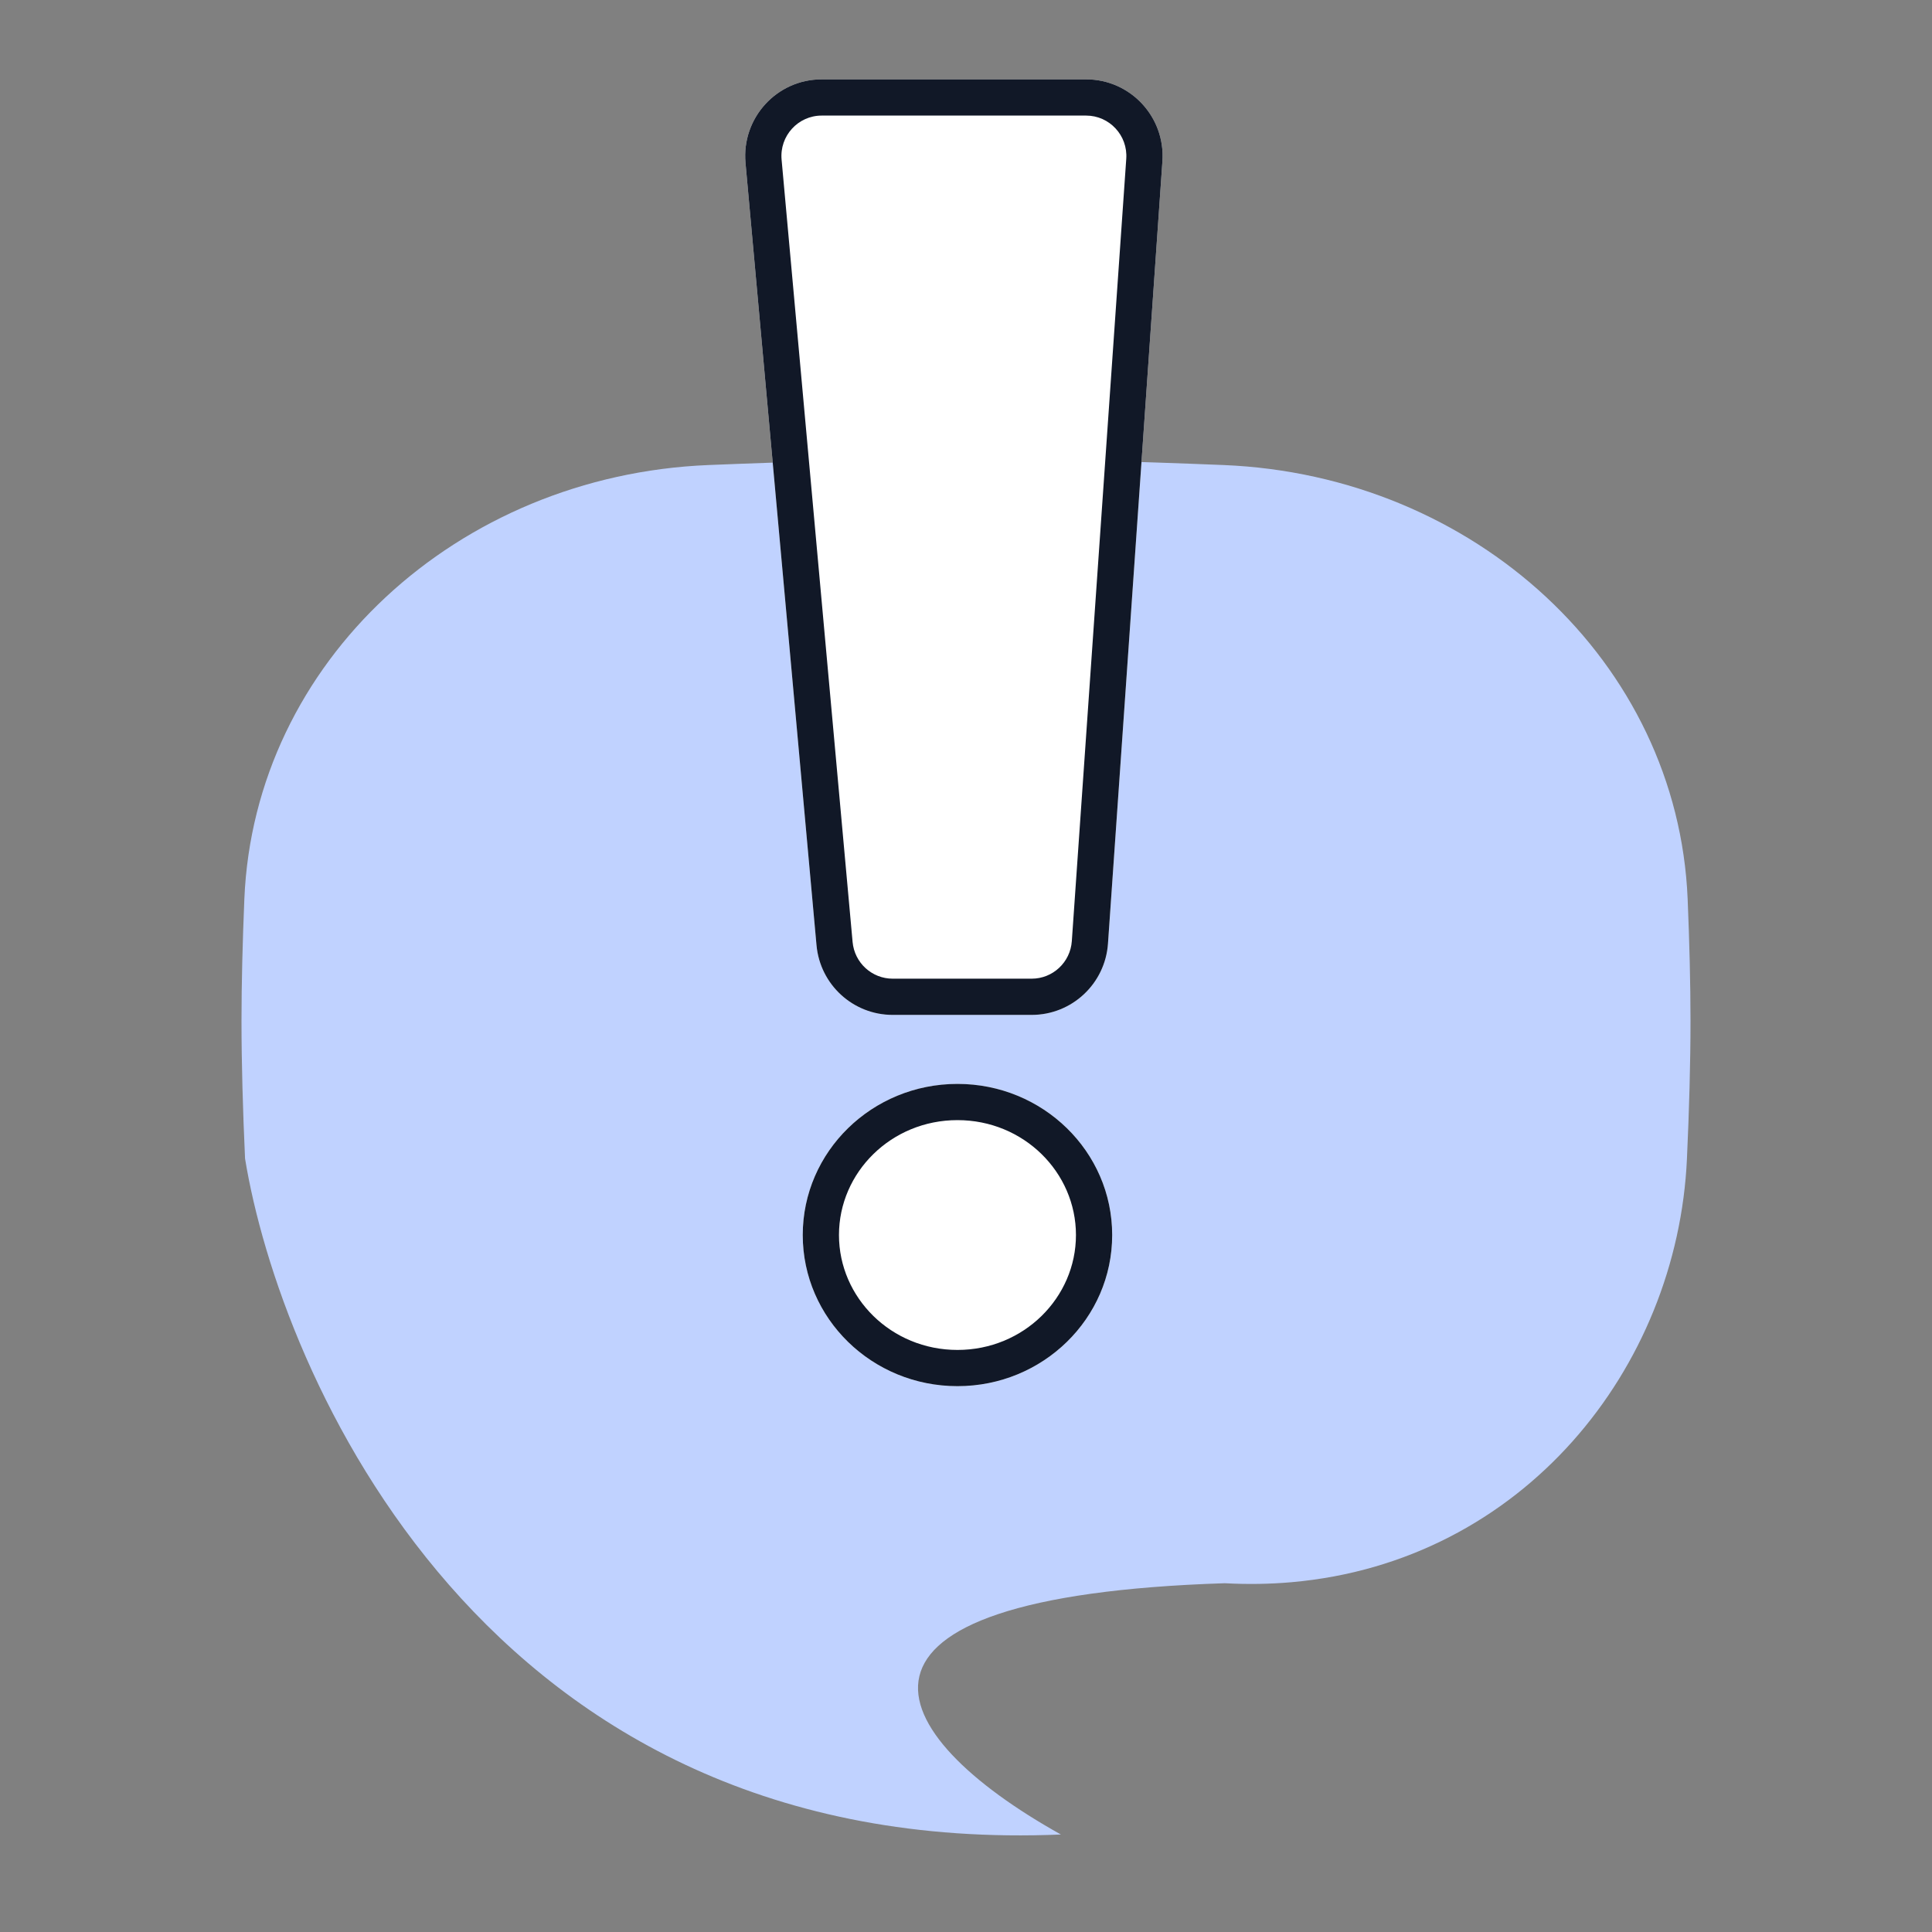
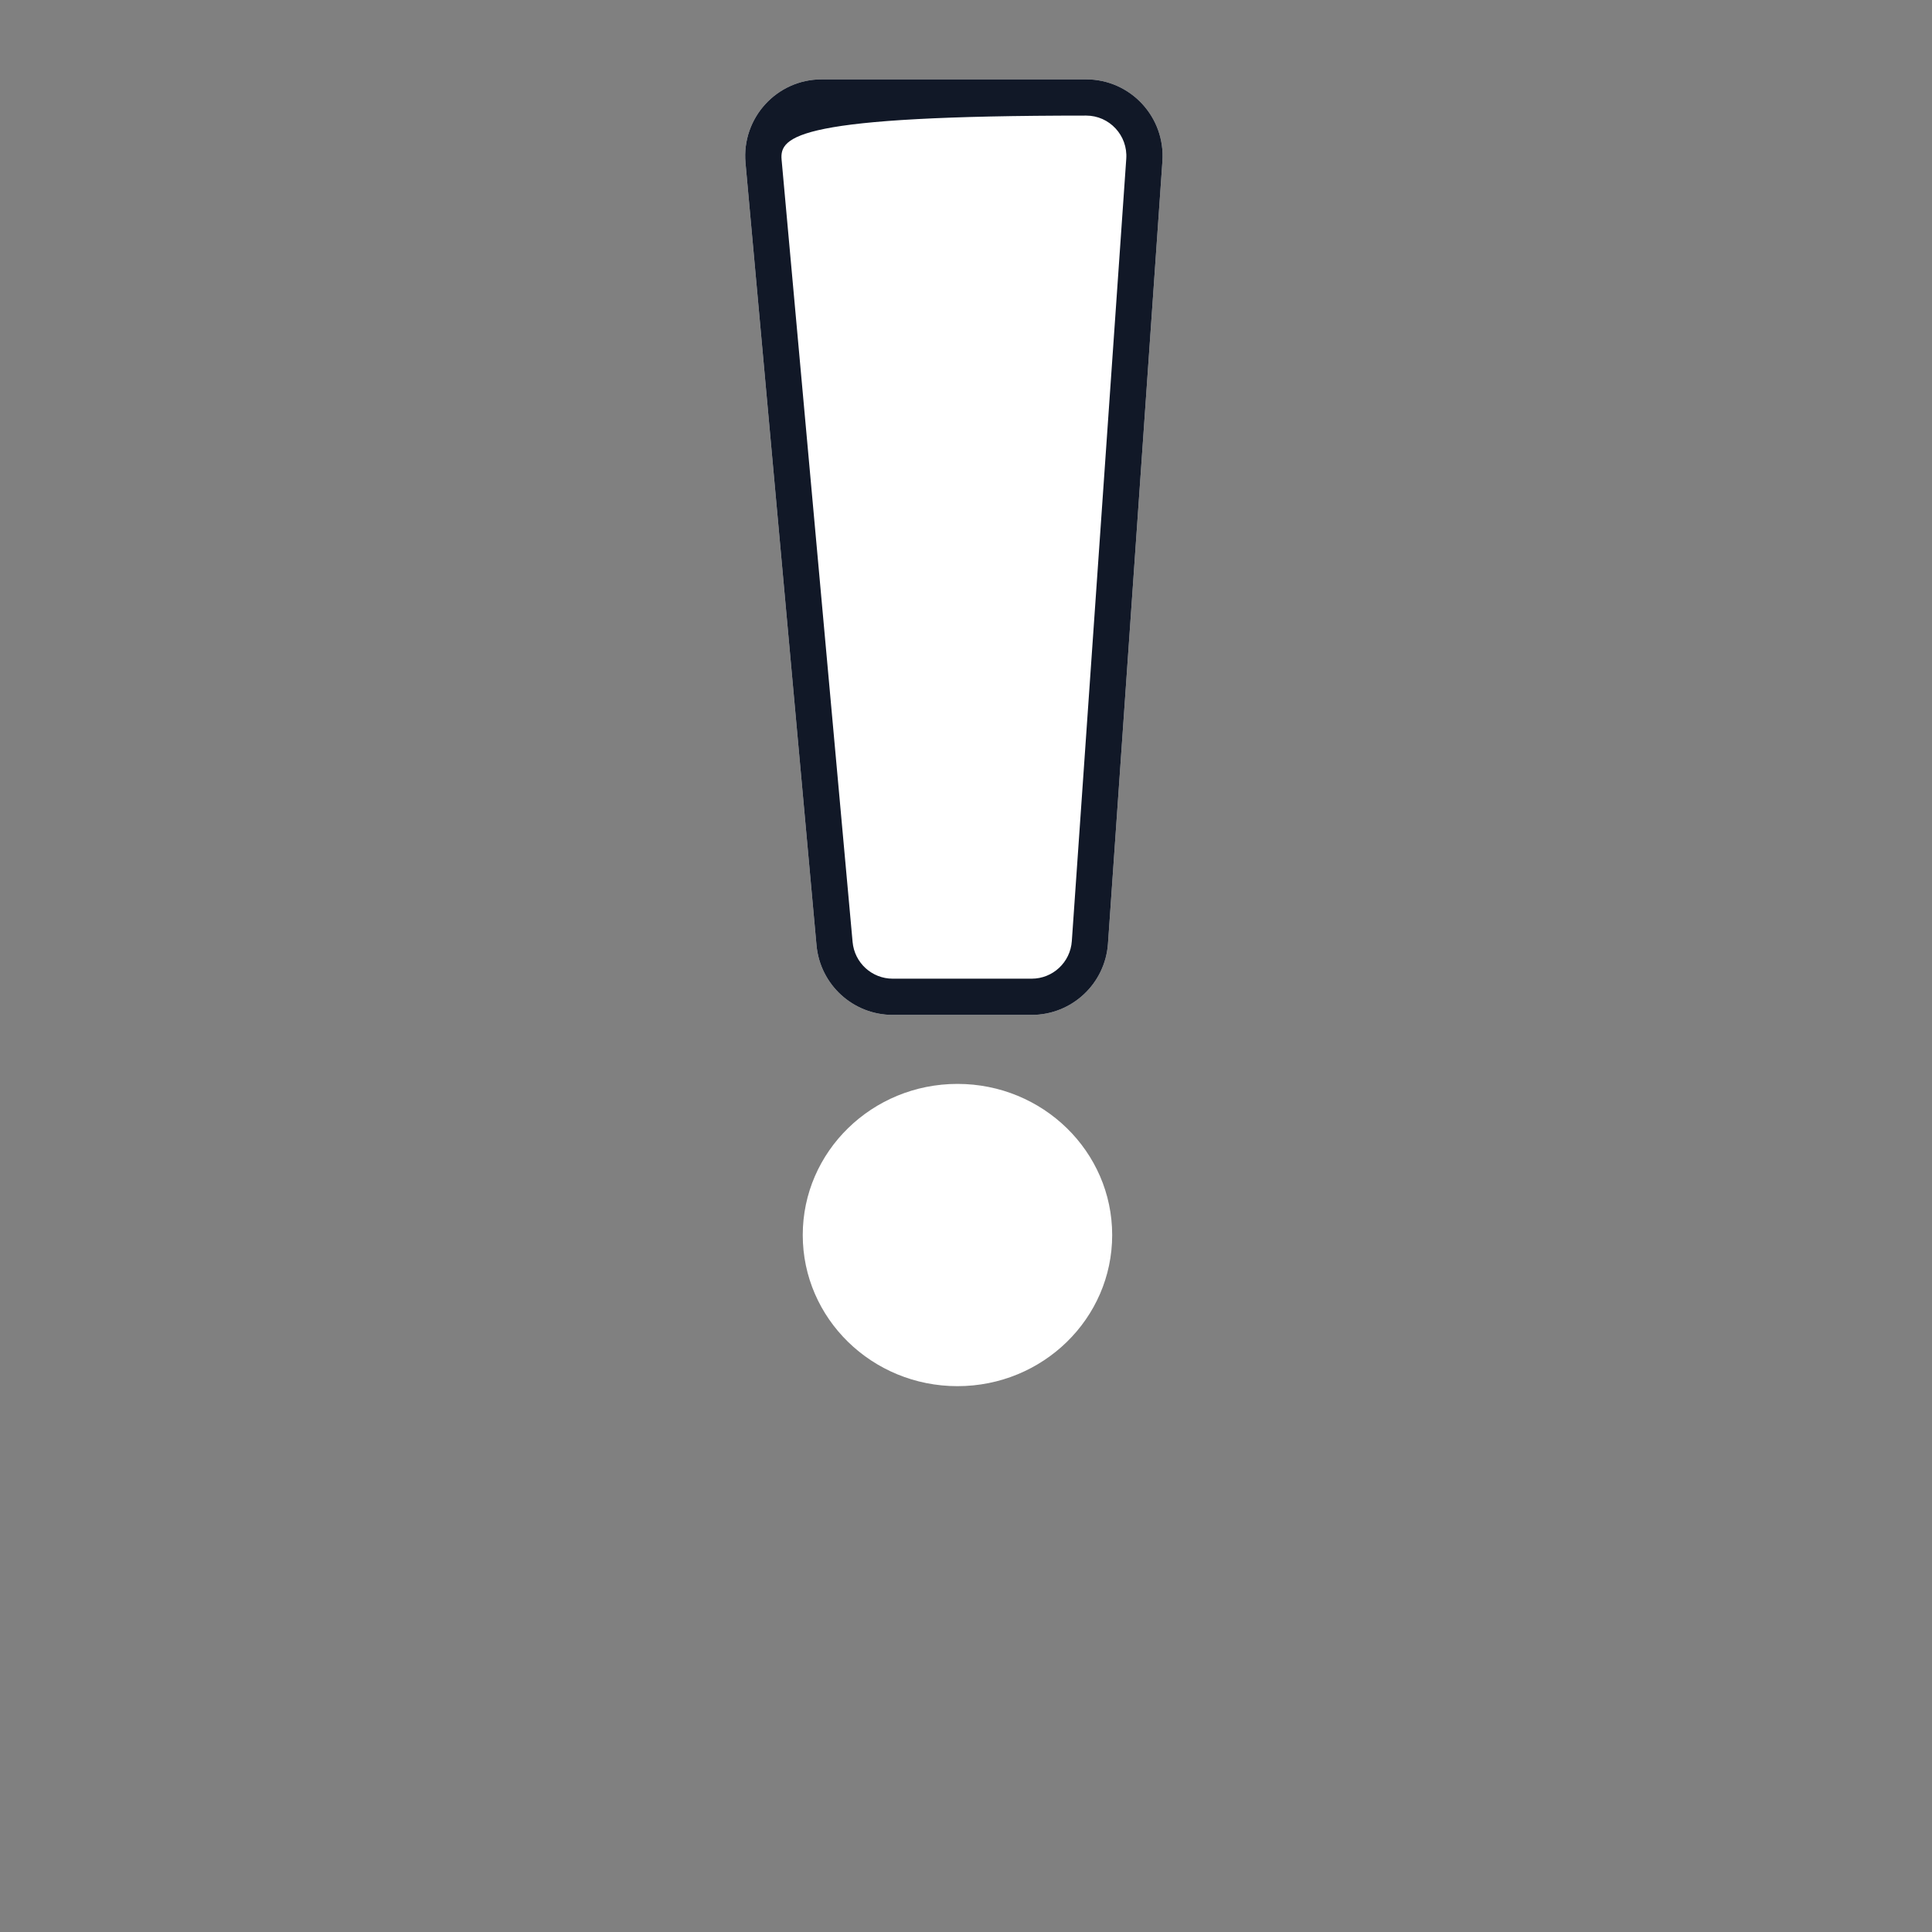
<svg xmlns="http://www.w3.org/2000/svg" width="80" height="80" viewBox="0 0 80 80" fill="none">
  <rect x="0" y="0" width="80" height="80" fill="#808080" stroke="none" />
-   <path d="M29.337 19.256C33.032 19.106 36.775 19 40 19C43.225 19 46.968 19.106 50.663 19.256C61.064 19.681 69.474 27.41 69.882 37.228C69.955 38.995 70 40.714 70 42.276C70 44.028 69.944 45.978 69.853 47.974C69.461 56.681 63.044 64.67 53.488 65.515C52.59 65.594 51.665 65.61 50.714 65.558C33.51 66.112 36.461 71.799 43.929 75.963C20 76.975 11.575 56.738 10.147 47.974C10.056 45.978 10 44.028 10 42.276C10 40.714 10.045 38.995 10.118 37.228C10.526 27.41 18.936 19.681 29.337 19.256Z" fill="#C0D2FF" />
  <path d="M46.053 51.14C46.053 54.596 43.185 57.398 39.647 57.398C36.108 57.398 33.24 54.596 33.24 51.14C33.24 47.684 36.108 44.882 39.647 44.882C43.185 44.882 46.053 47.684 46.053 51.14Z" fill="white" />
-   <path fill-rule="evenodd" clip-rule="evenodd" d="M39.647 55.898C42.39 55.898 44.553 53.734 44.553 51.14C44.553 48.545 42.39 46.382 39.647 46.382C36.903 46.382 34.74 48.545 34.74 51.14C34.74 53.734 36.903 55.898 39.647 55.898ZM39.647 57.398C43.185 57.398 46.053 54.596 46.053 51.14C46.053 47.684 43.185 44.882 39.647 44.882C36.108 44.882 33.24 47.684 33.24 51.14C33.24 54.596 36.108 57.398 39.647 57.398Z" fill="#111827" />
  <path d="M30.87 6.746C30.702 4.888 32.161 3.286 34.023 3.286H44.974C46.809 3.286 48.26 4.845 48.133 6.679L45.879 39.073C45.763 40.736 44.383 42.025 42.72 42.025H36.963C35.326 42.025 33.958 40.774 33.81 39.14L30.87 6.746Z" fill="white" />
-   <path fill-rule="evenodd" clip-rule="evenodd" d="M44.974 4.786H34.023C33.047 4.786 32.275 5.628 32.364 6.61L35.304 39.004C35.382 39.868 36.104 40.525 36.963 40.525H42.72C43.593 40.525 44.321 39.848 44.382 38.969L46.636 6.575C46.704 5.605 45.937 4.786 44.974 4.786ZM34.023 3.286C32.161 3.286 30.702 4.888 30.87 6.746L33.81 39.14C33.958 40.774 35.326 42.025 36.963 42.025H42.72C44.383 42.025 45.763 40.736 45.879 39.073L48.133 6.679C48.26 4.845 46.809 3.286 44.974 3.286H34.023Z" fill="#111827" />
+   <path fill-rule="evenodd" clip-rule="evenodd" d="M44.974 4.786C33.047 4.786 32.275 5.628 32.364 6.61L35.304 39.004C35.382 39.868 36.104 40.525 36.963 40.525H42.72C43.593 40.525 44.321 39.848 44.382 38.969L46.636 6.575C46.704 5.605 45.937 4.786 44.974 4.786ZM34.023 3.286C32.161 3.286 30.702 4.888 30.87 6.746L33.81 39.14C33.958 40.774 35.326 42.025 36.963 42.025H42.72C44.383 42.025 45.763 40.736 45.879 39.073L48.133 6.679C48.26 4.845 46.809 3.286 44.974 3.286H34.023Z" fill="#111827" />
</svg>